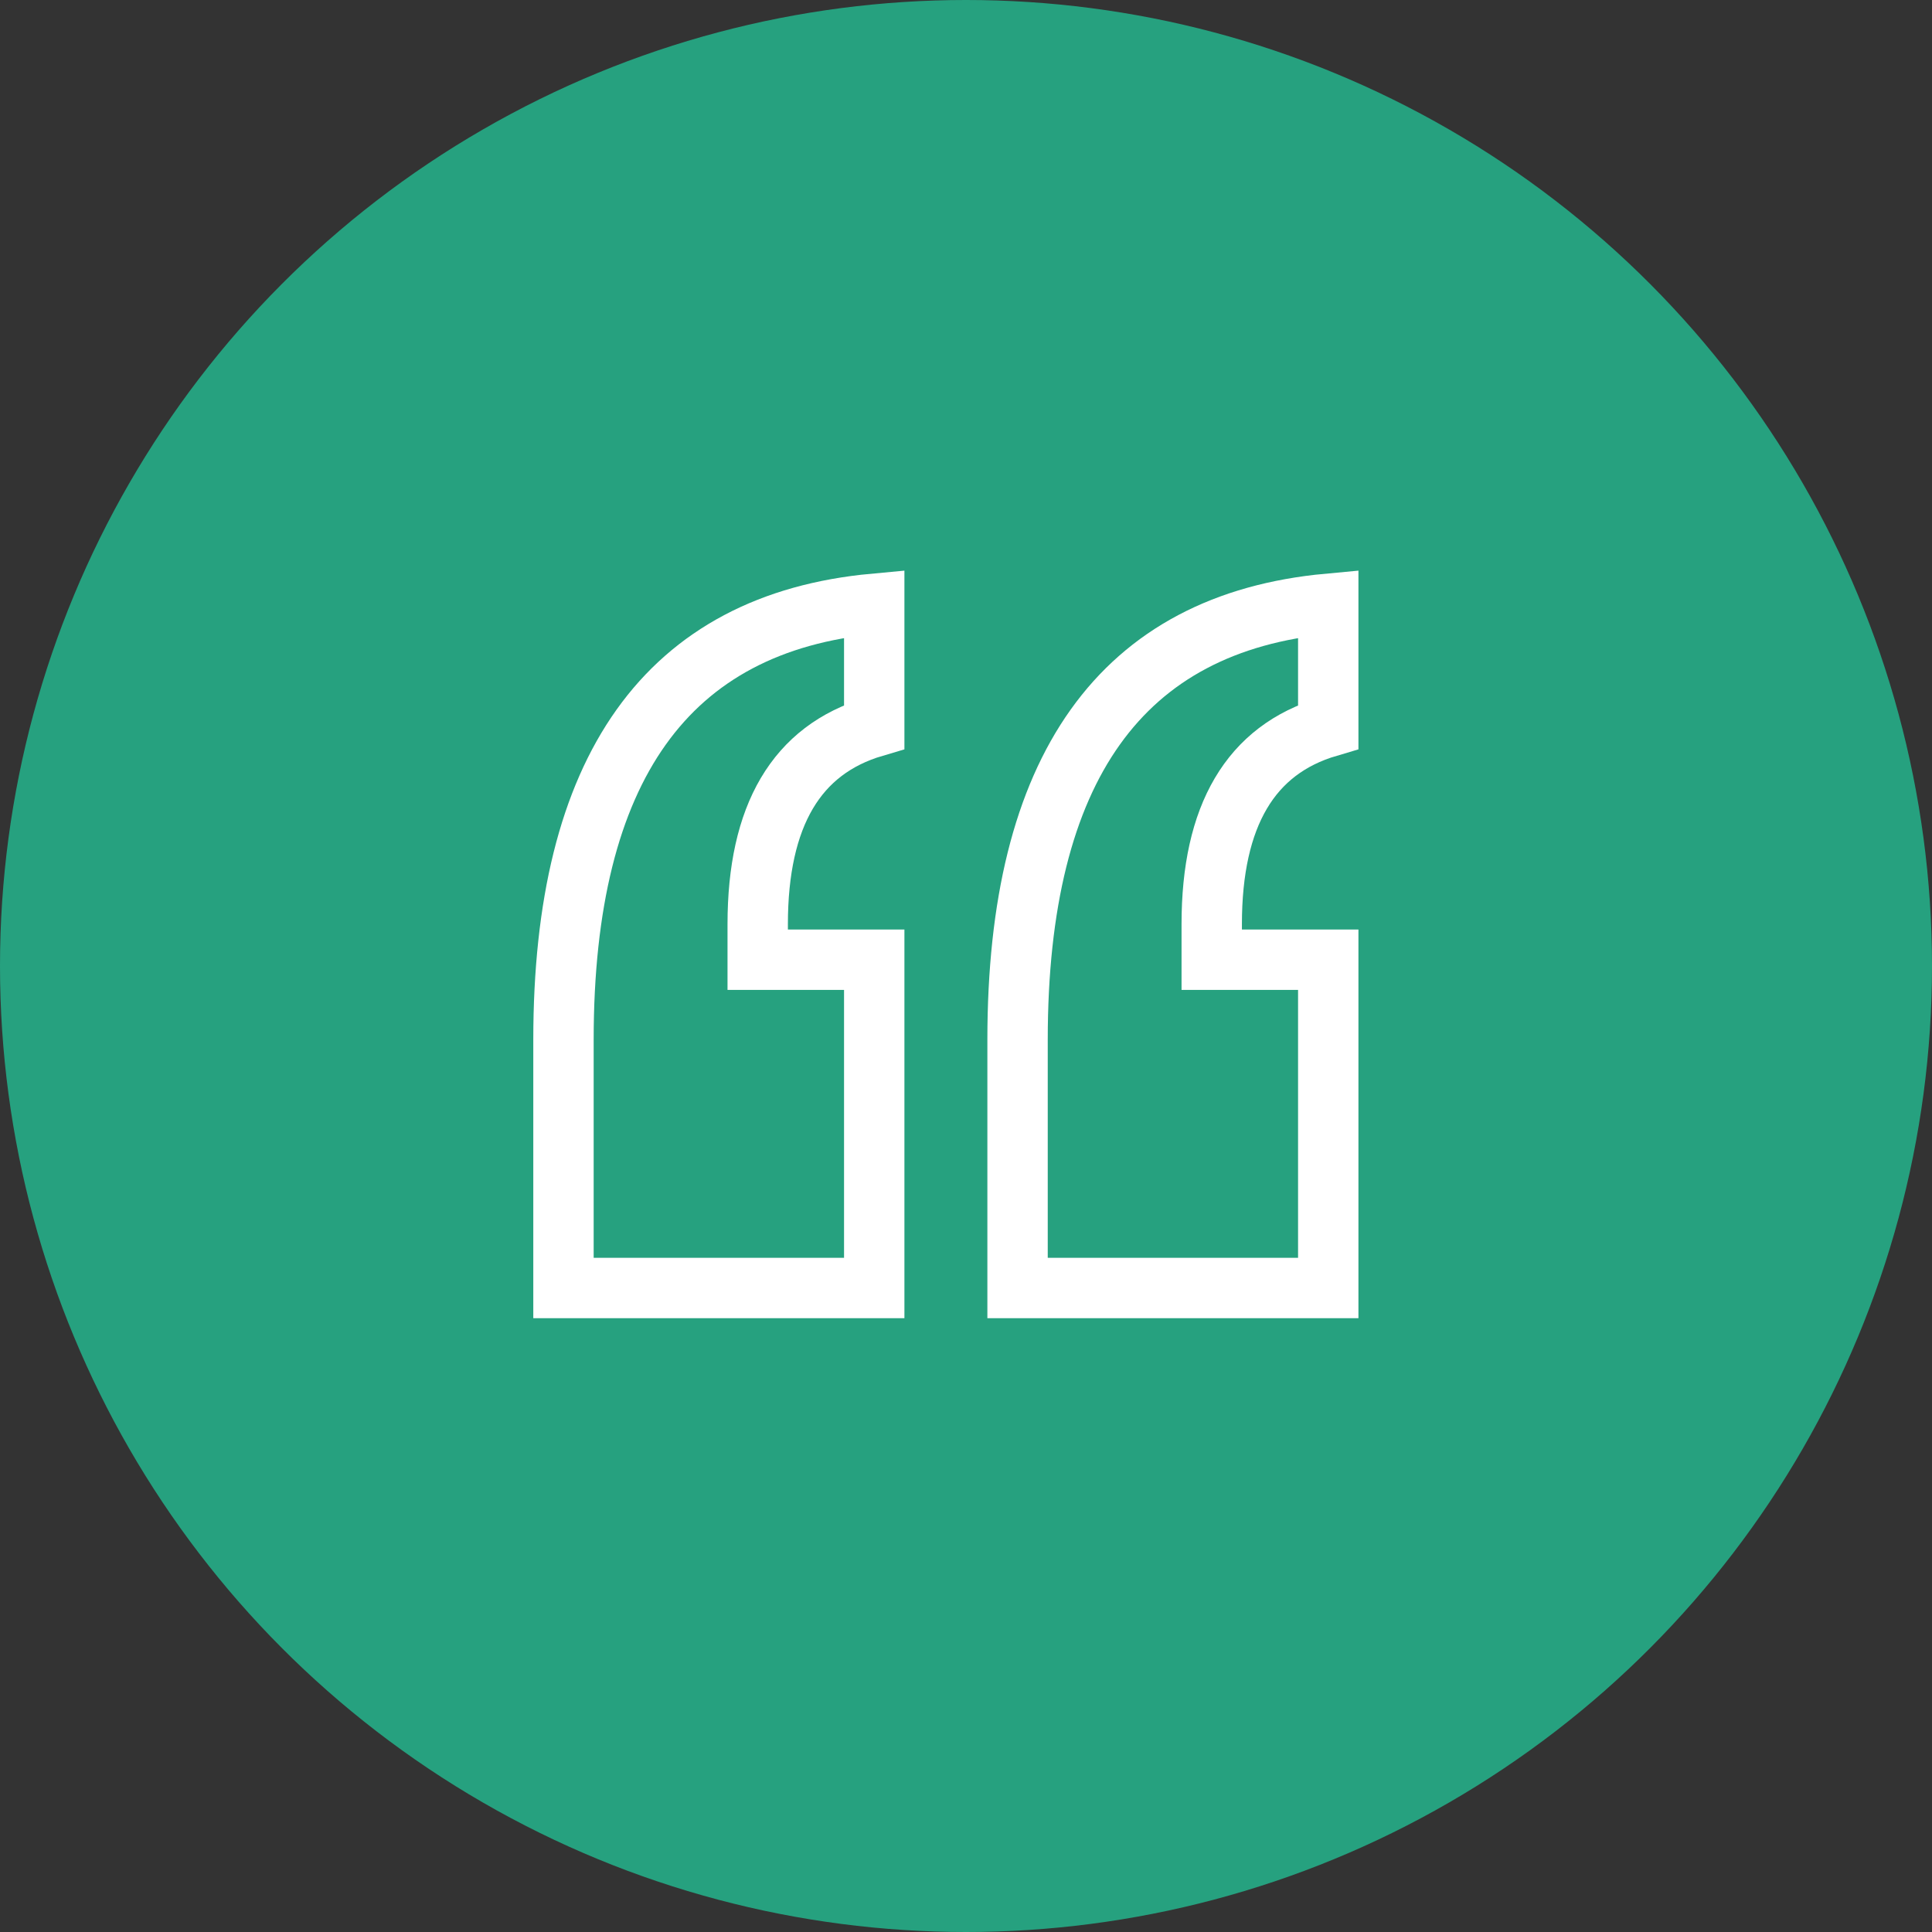
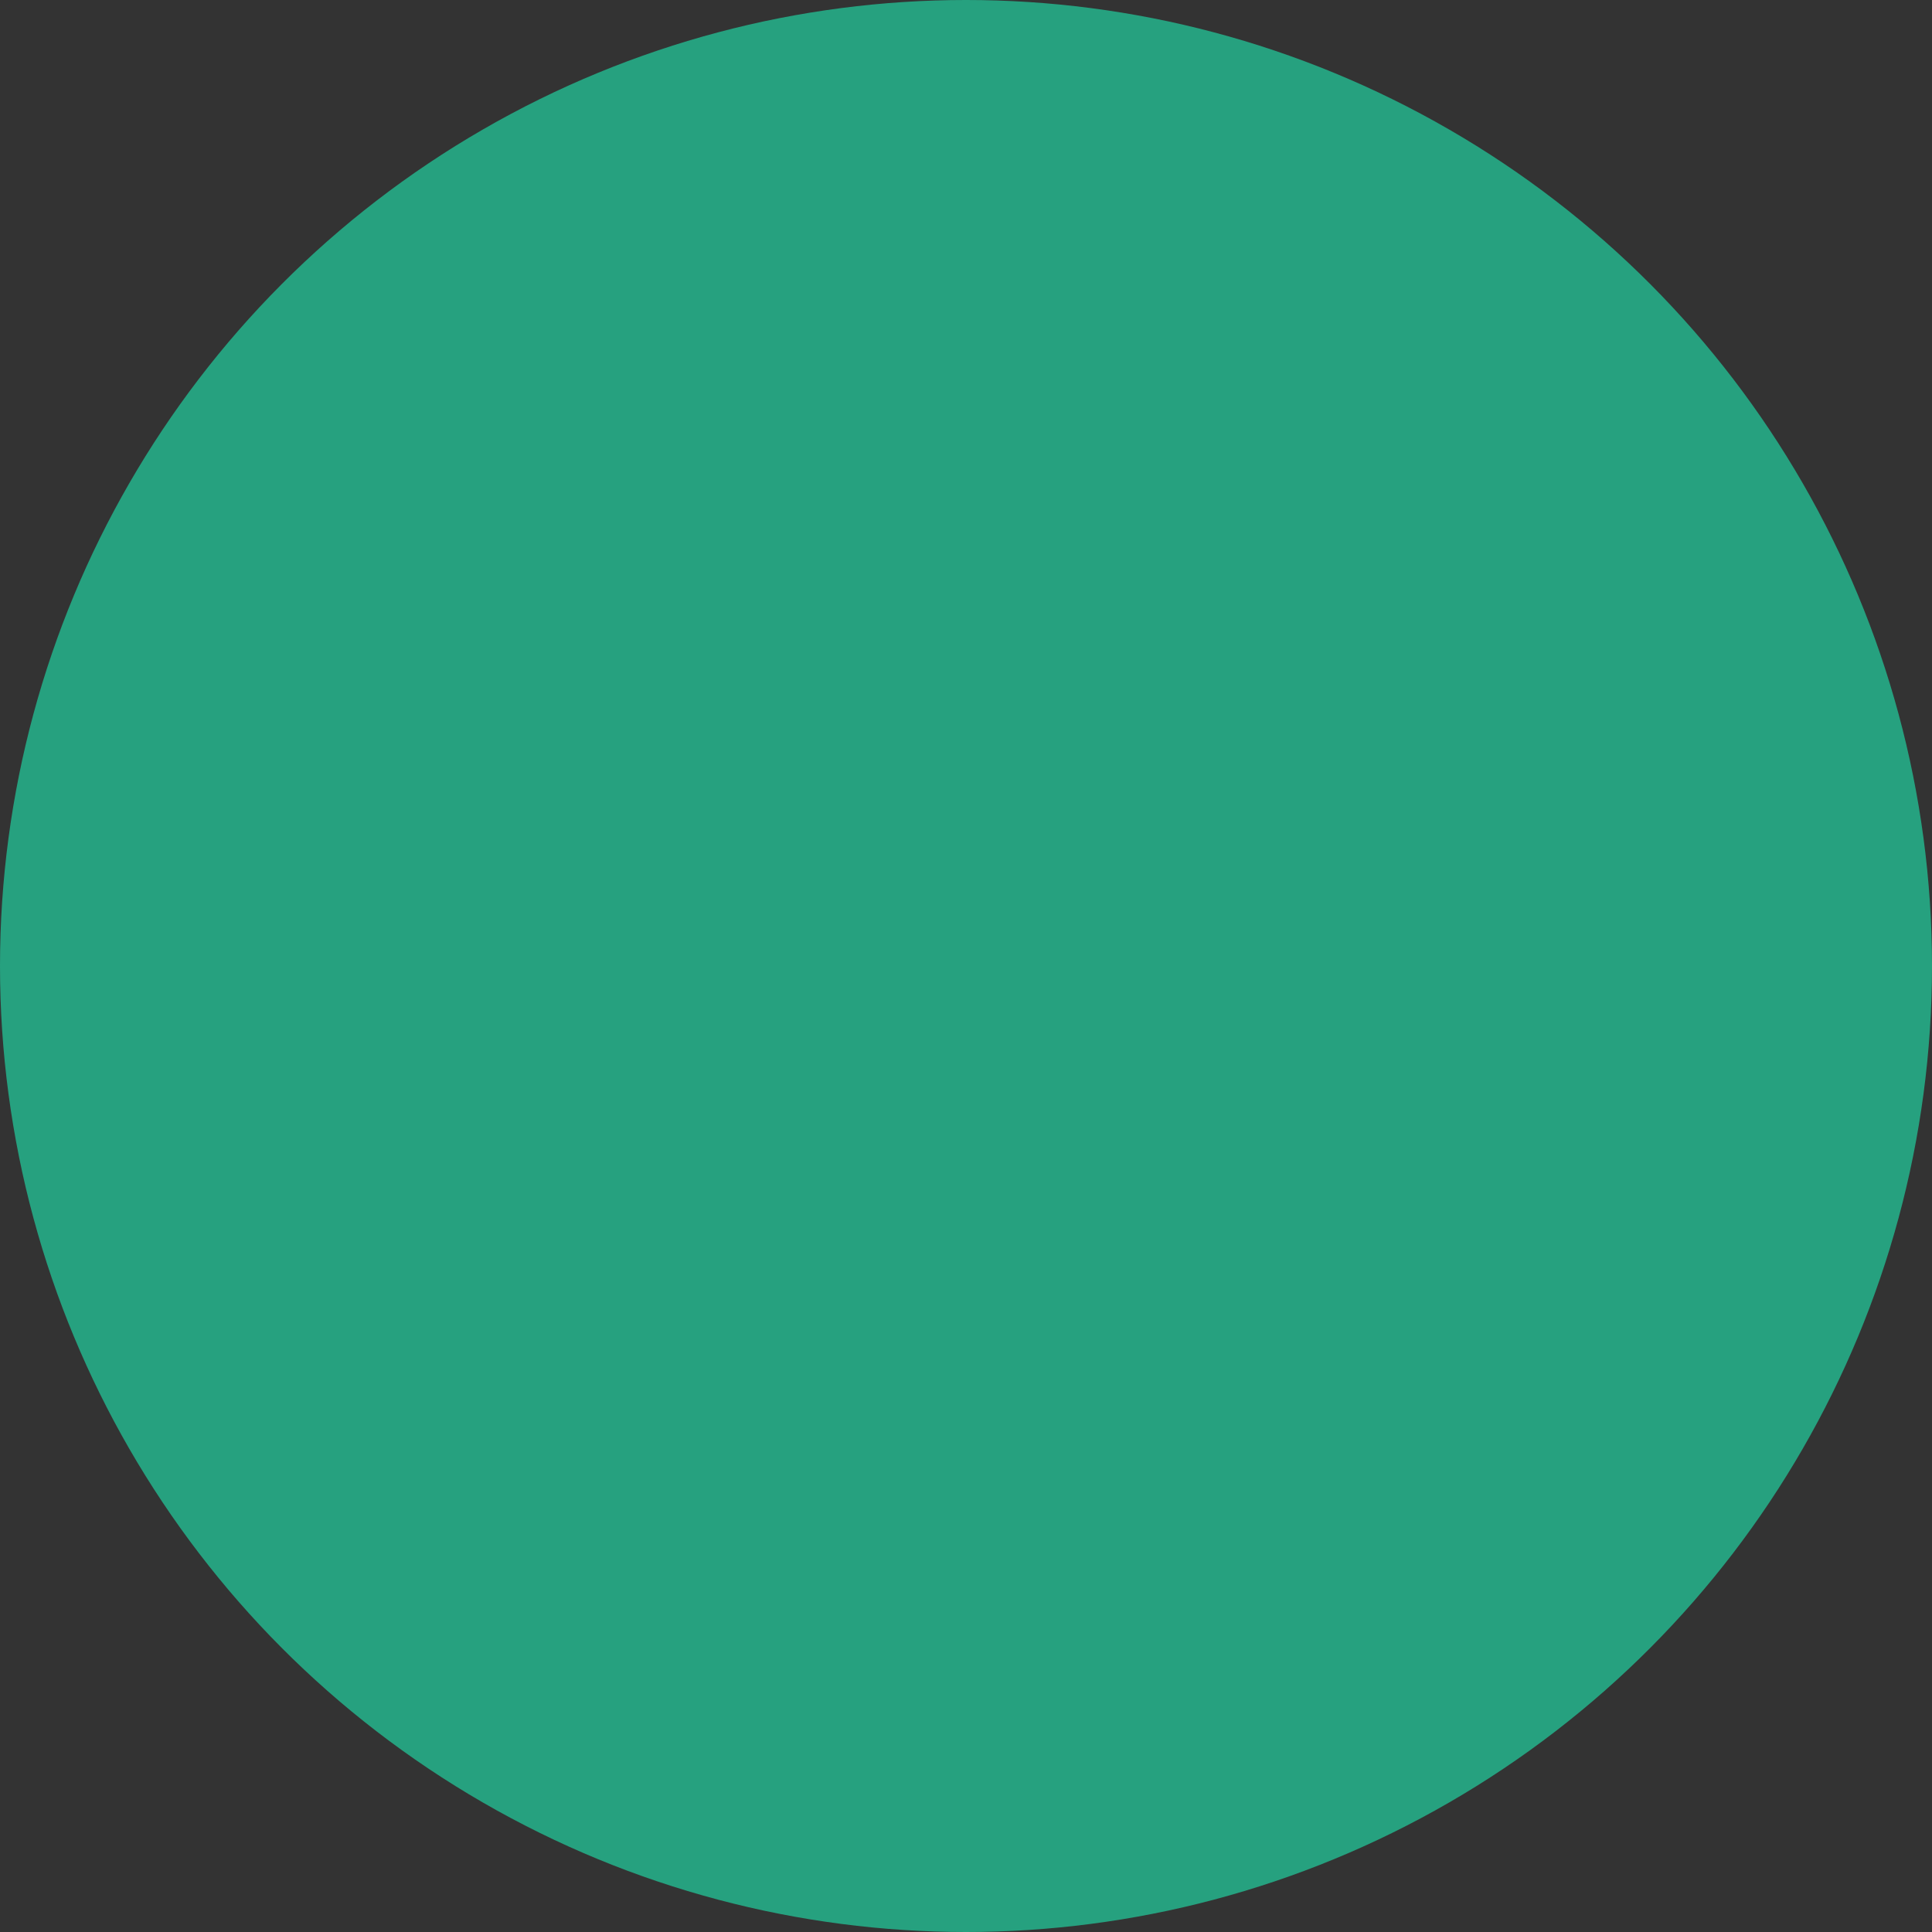
<svg xmlns="http://www.w3.org/2000/svg" width="32" height="32" viewBox="0 0 32 32">
  <rect x="0" y="0" width="32" height="32" fill="#333333" stroke="none" />
  <g fill-rule="nonzero" fill="none">
    <circle fill="#26A17F" cx="16" cy="16" r="16" />
-     <path d="M14.48 21.333v-5.437h-1.93v-.588c0-1.8.643-2.89 1.93-3.27h0V10c-3.431.318-5.147 2.725-5.147 7.219h0v4.114h5.146zm7.52 0v-5.437h-1.93v-.588c0-1.8.644-2.89 1.93-3.27h0V10c-3.43.318-5.146 2.725-5.146 7.219h0v4.114H22z" stroke="#FFF" />
  </g>
</svg>